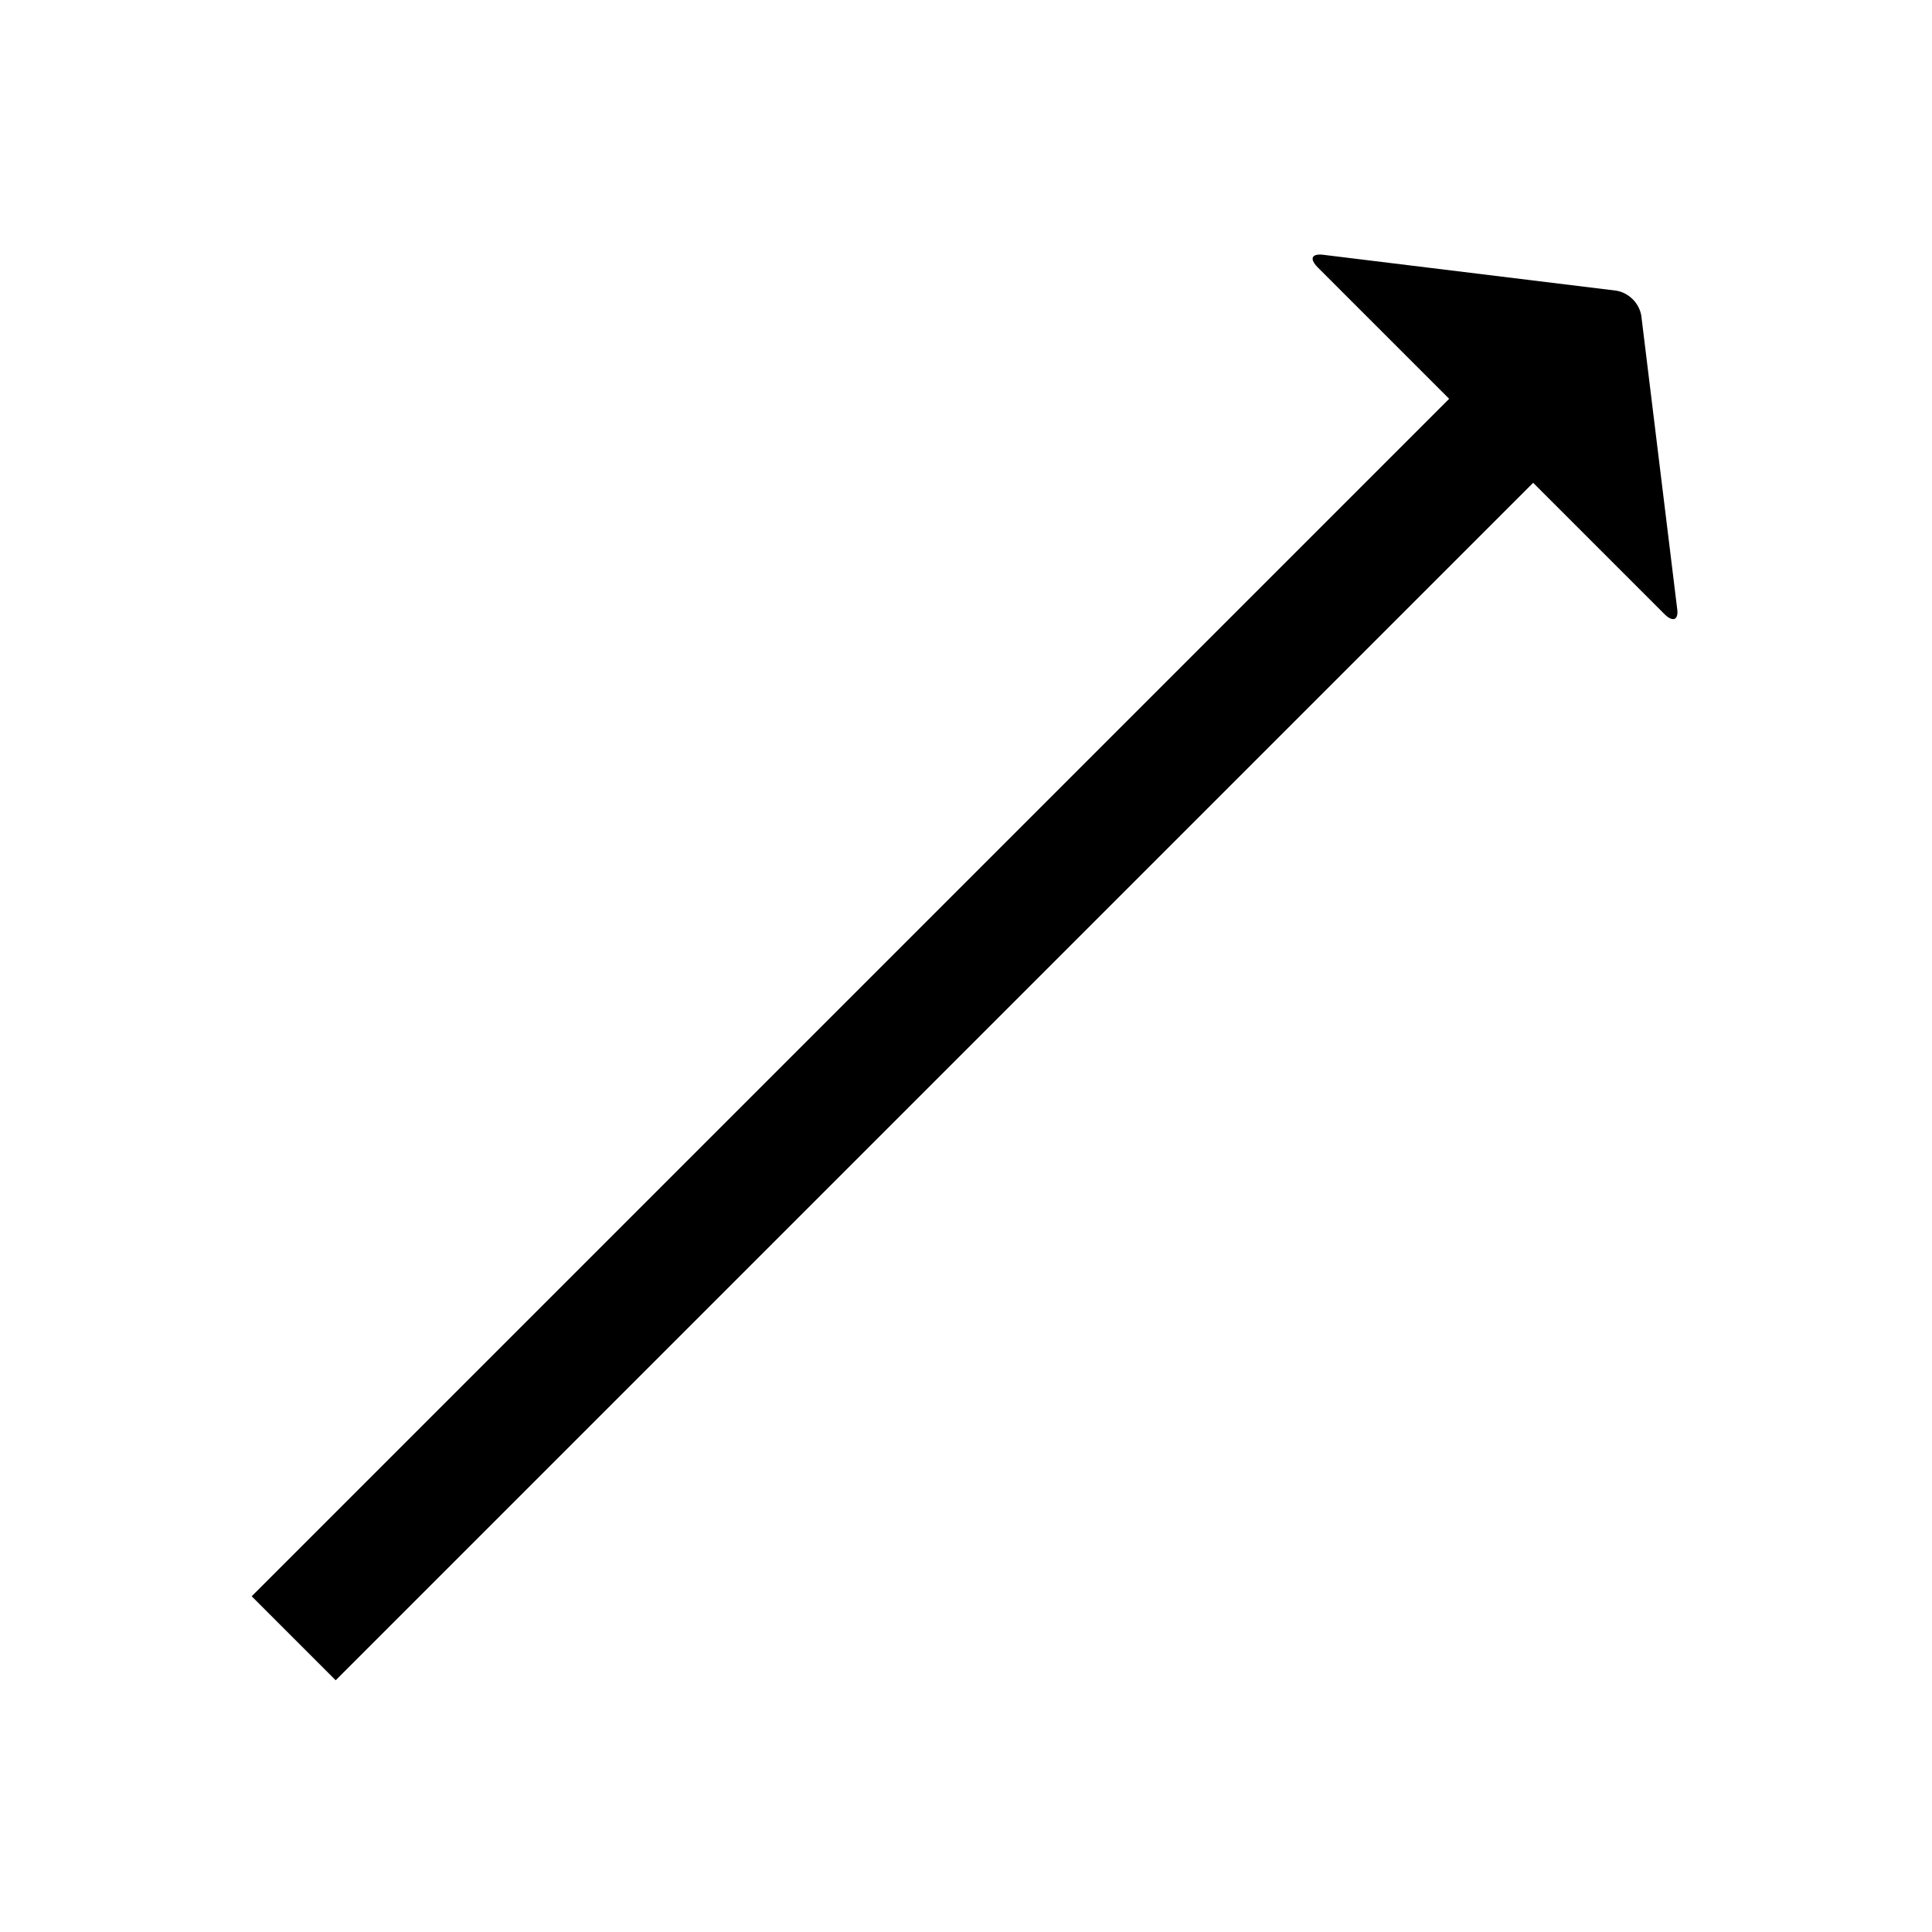
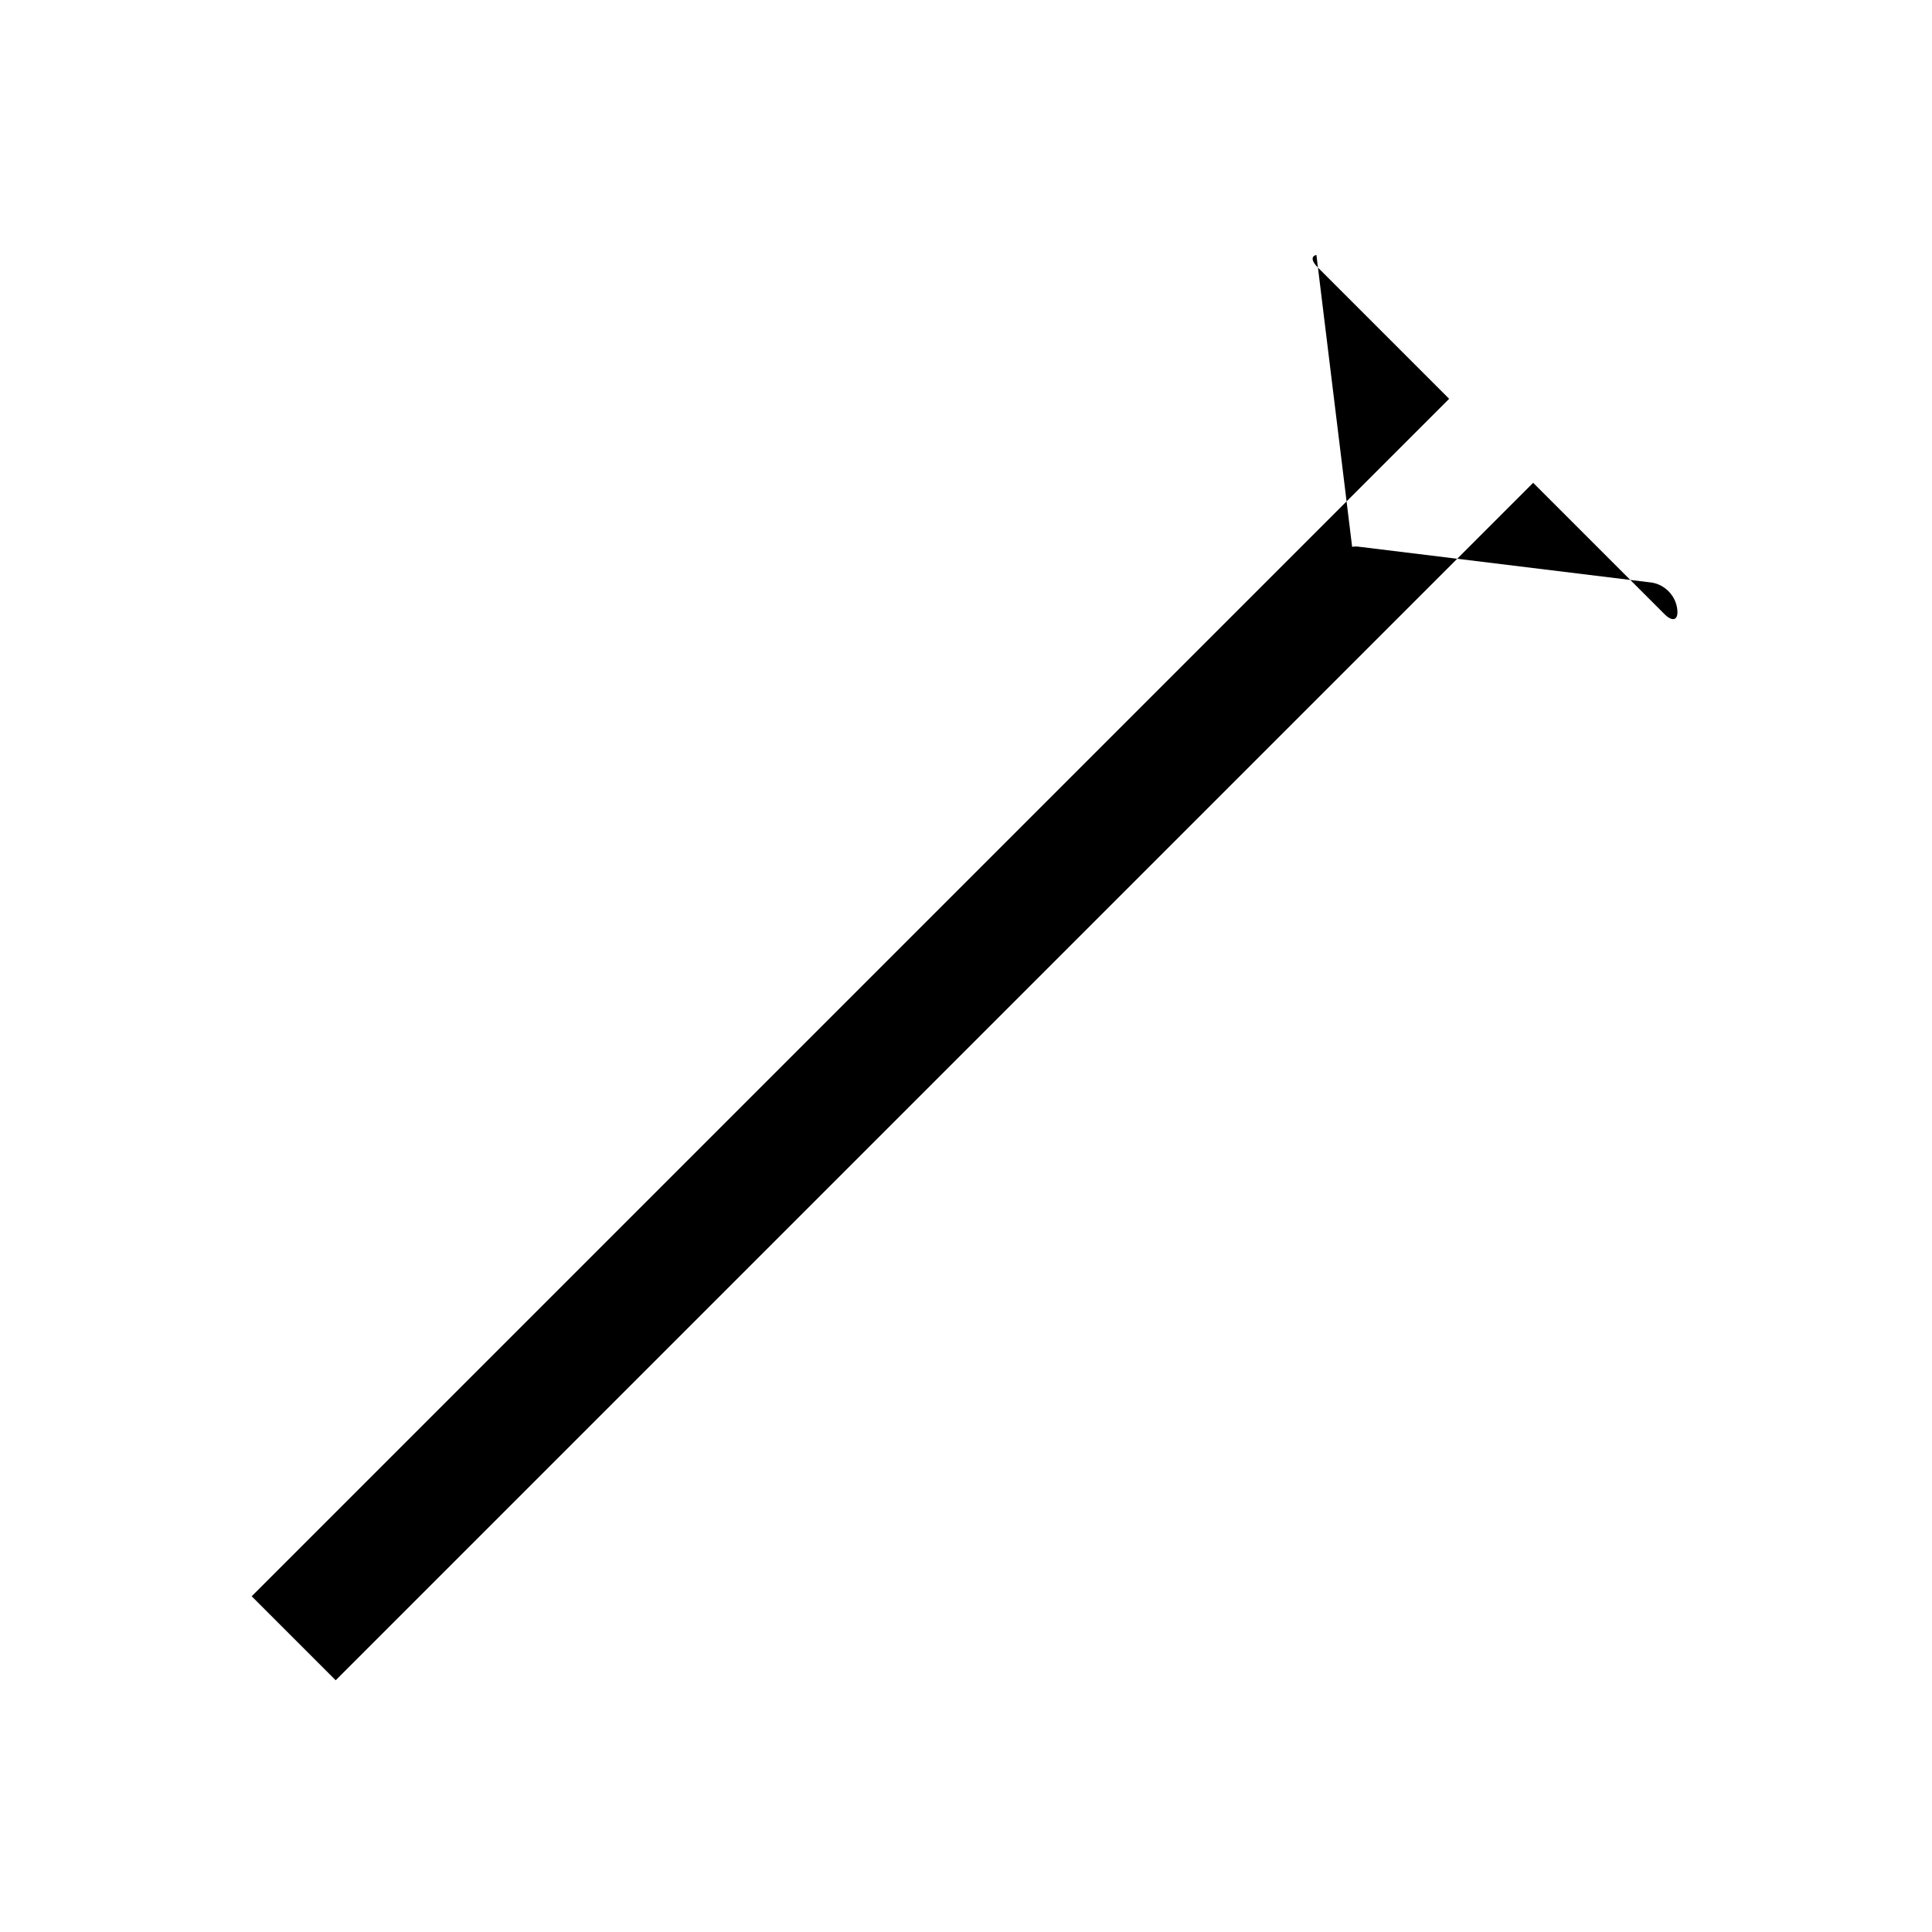
<svg xmlns="http://www.w3.org/2000/svg" fill="#000000" width="800px" height="800px" version="1.1" viewBox="144 144 512 512">
-   <path d="m492.86 211.56c-1.461 0.34-1.305 1.648 0.371 3.32l34.809 34.809-317.34 317.34 22.262 22.262 317.34-317.34 34.809 34.809c2.227 2.227 3.879 1.617 3.32-1.723l-9.469-77.367c-0.555-3.34-3.301-6.086-6.644-6.644l-77.367-9.469c-0.836-0.137-1.605-0.113-2.09 0z" />
+   <path d="m492.86 211.56c-1.461 0.34-1.305 1.648 0.371 3.32l34.809 34.809-317.34 317.34 22.262 22.262 317.34-317.34 34.809 34.809c2.227 2.227 3.879 1.617 3.32-1.723c-0.555-3.34-3.301-6.086-6.644-6.644l-77.367-9.469c-0.836-0.137-1.605-0.113-2.09 0z" />
</svg>